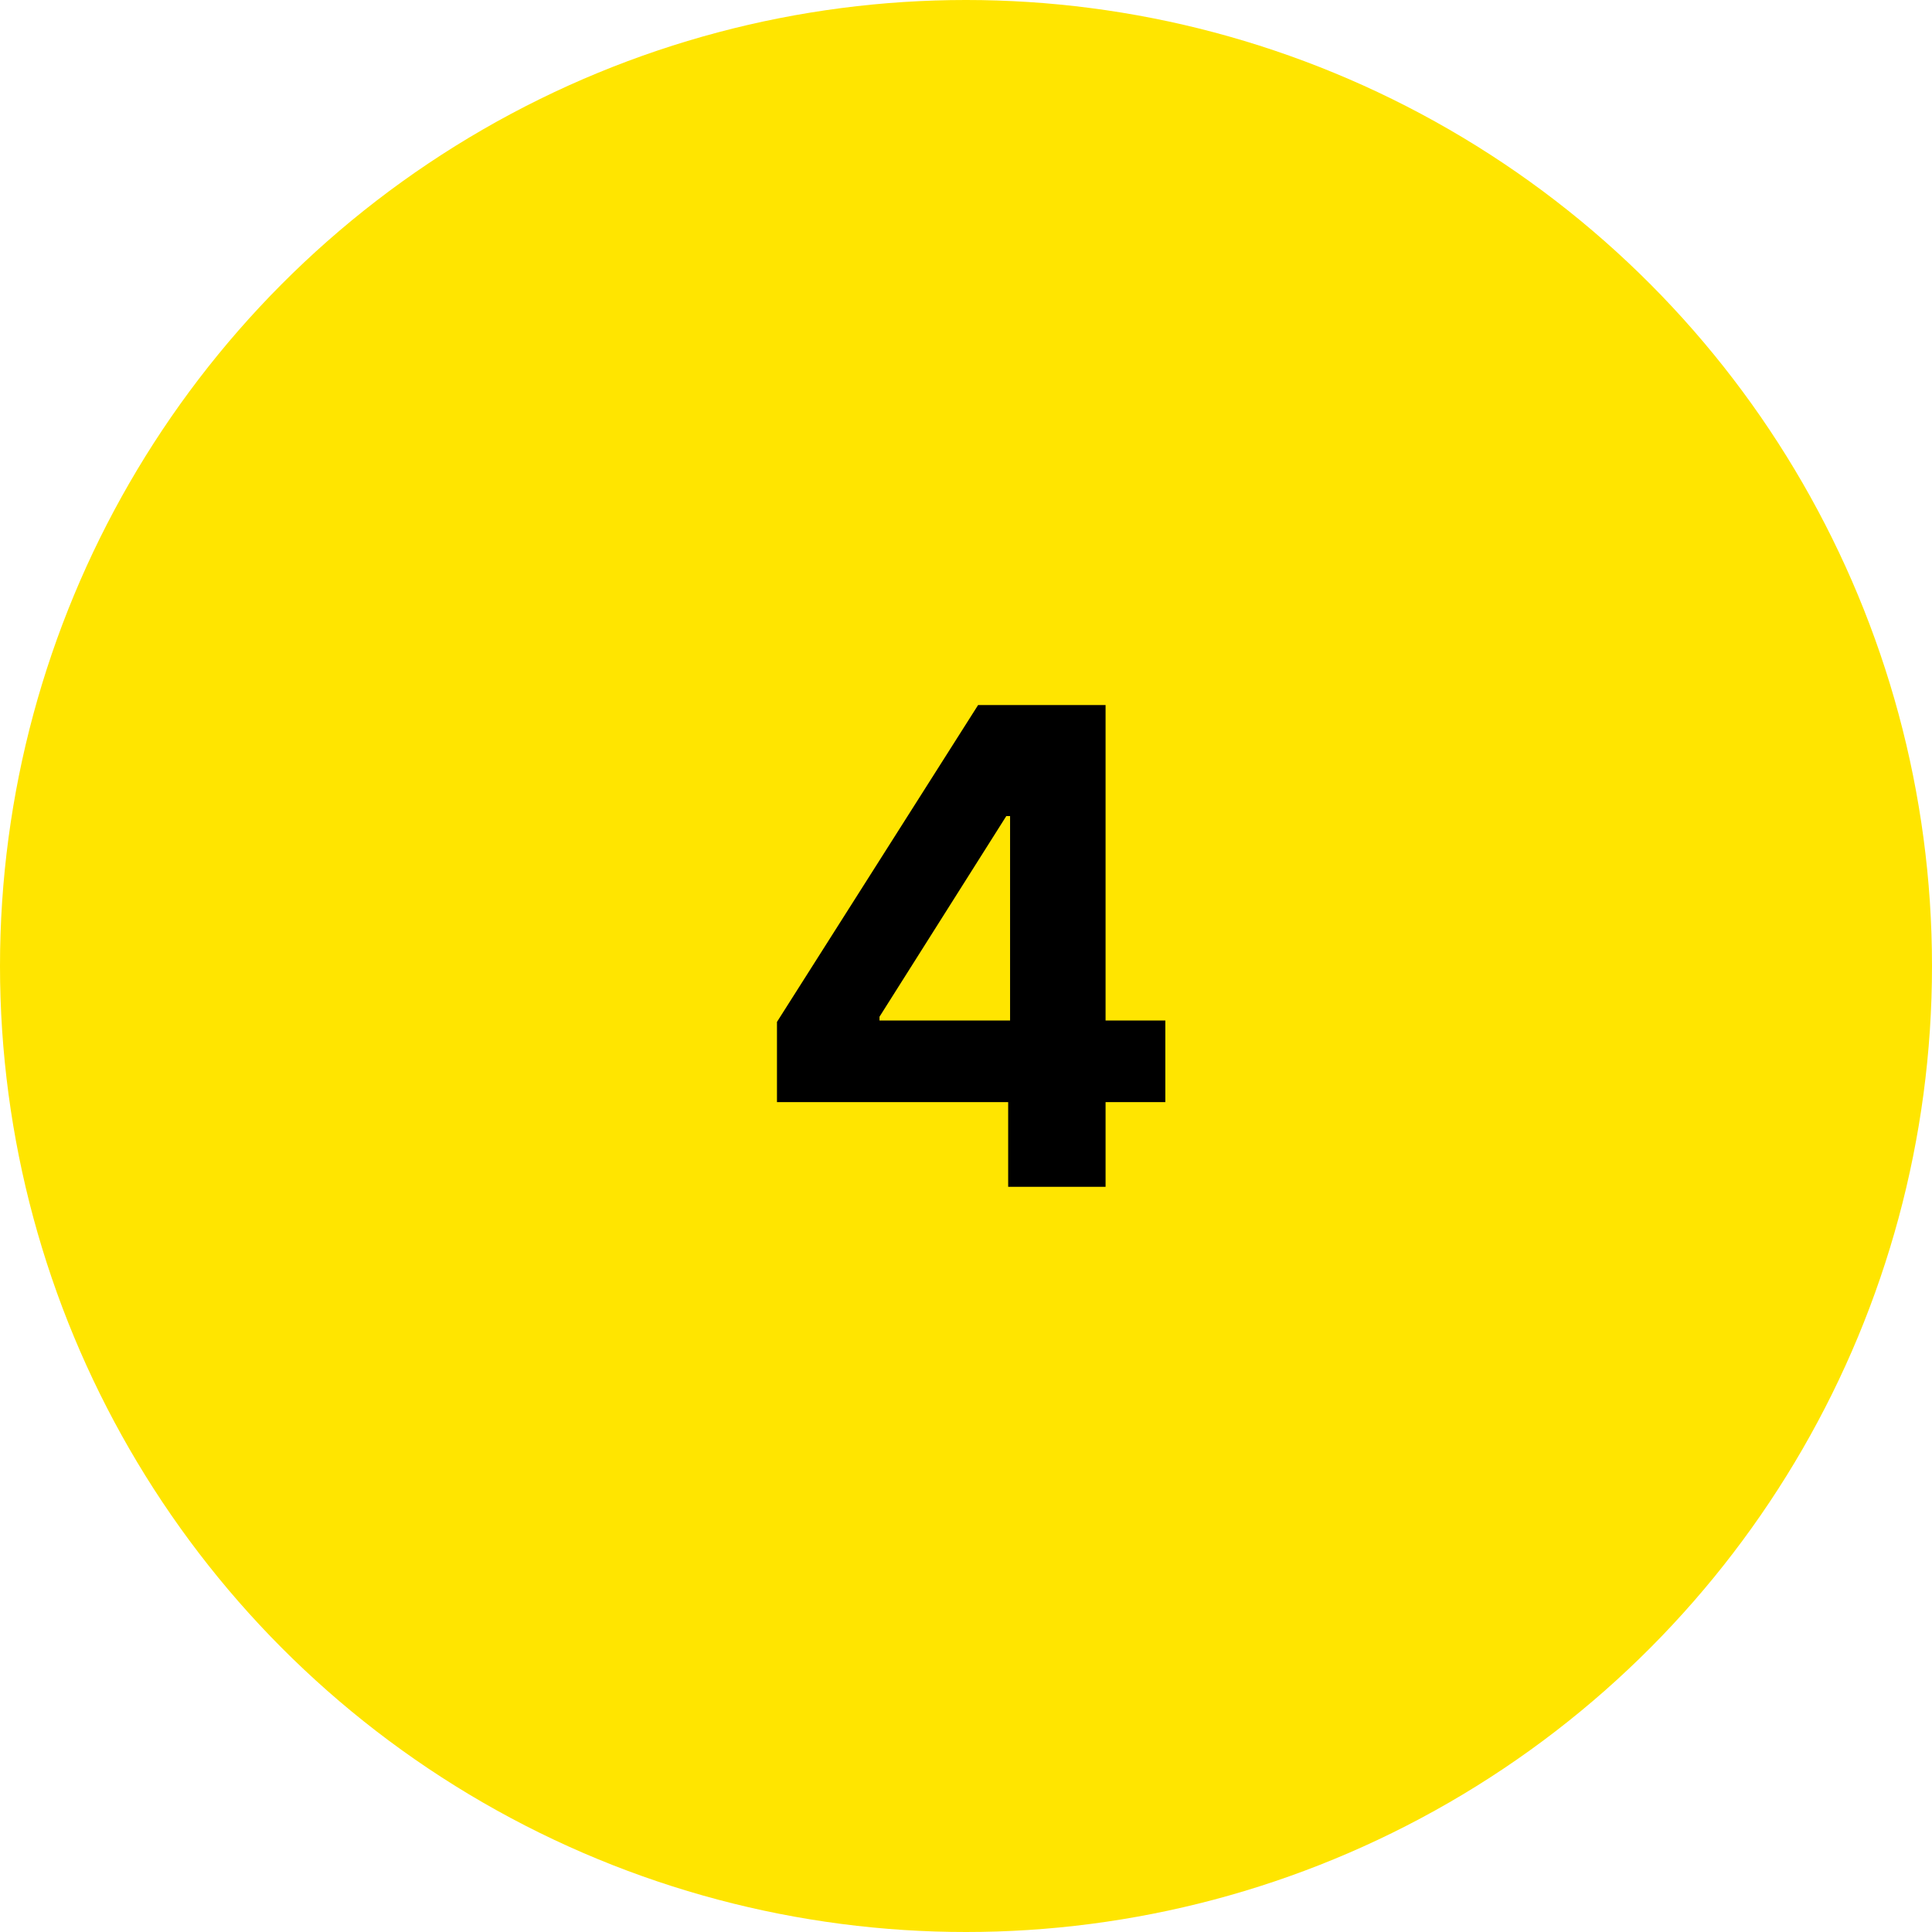
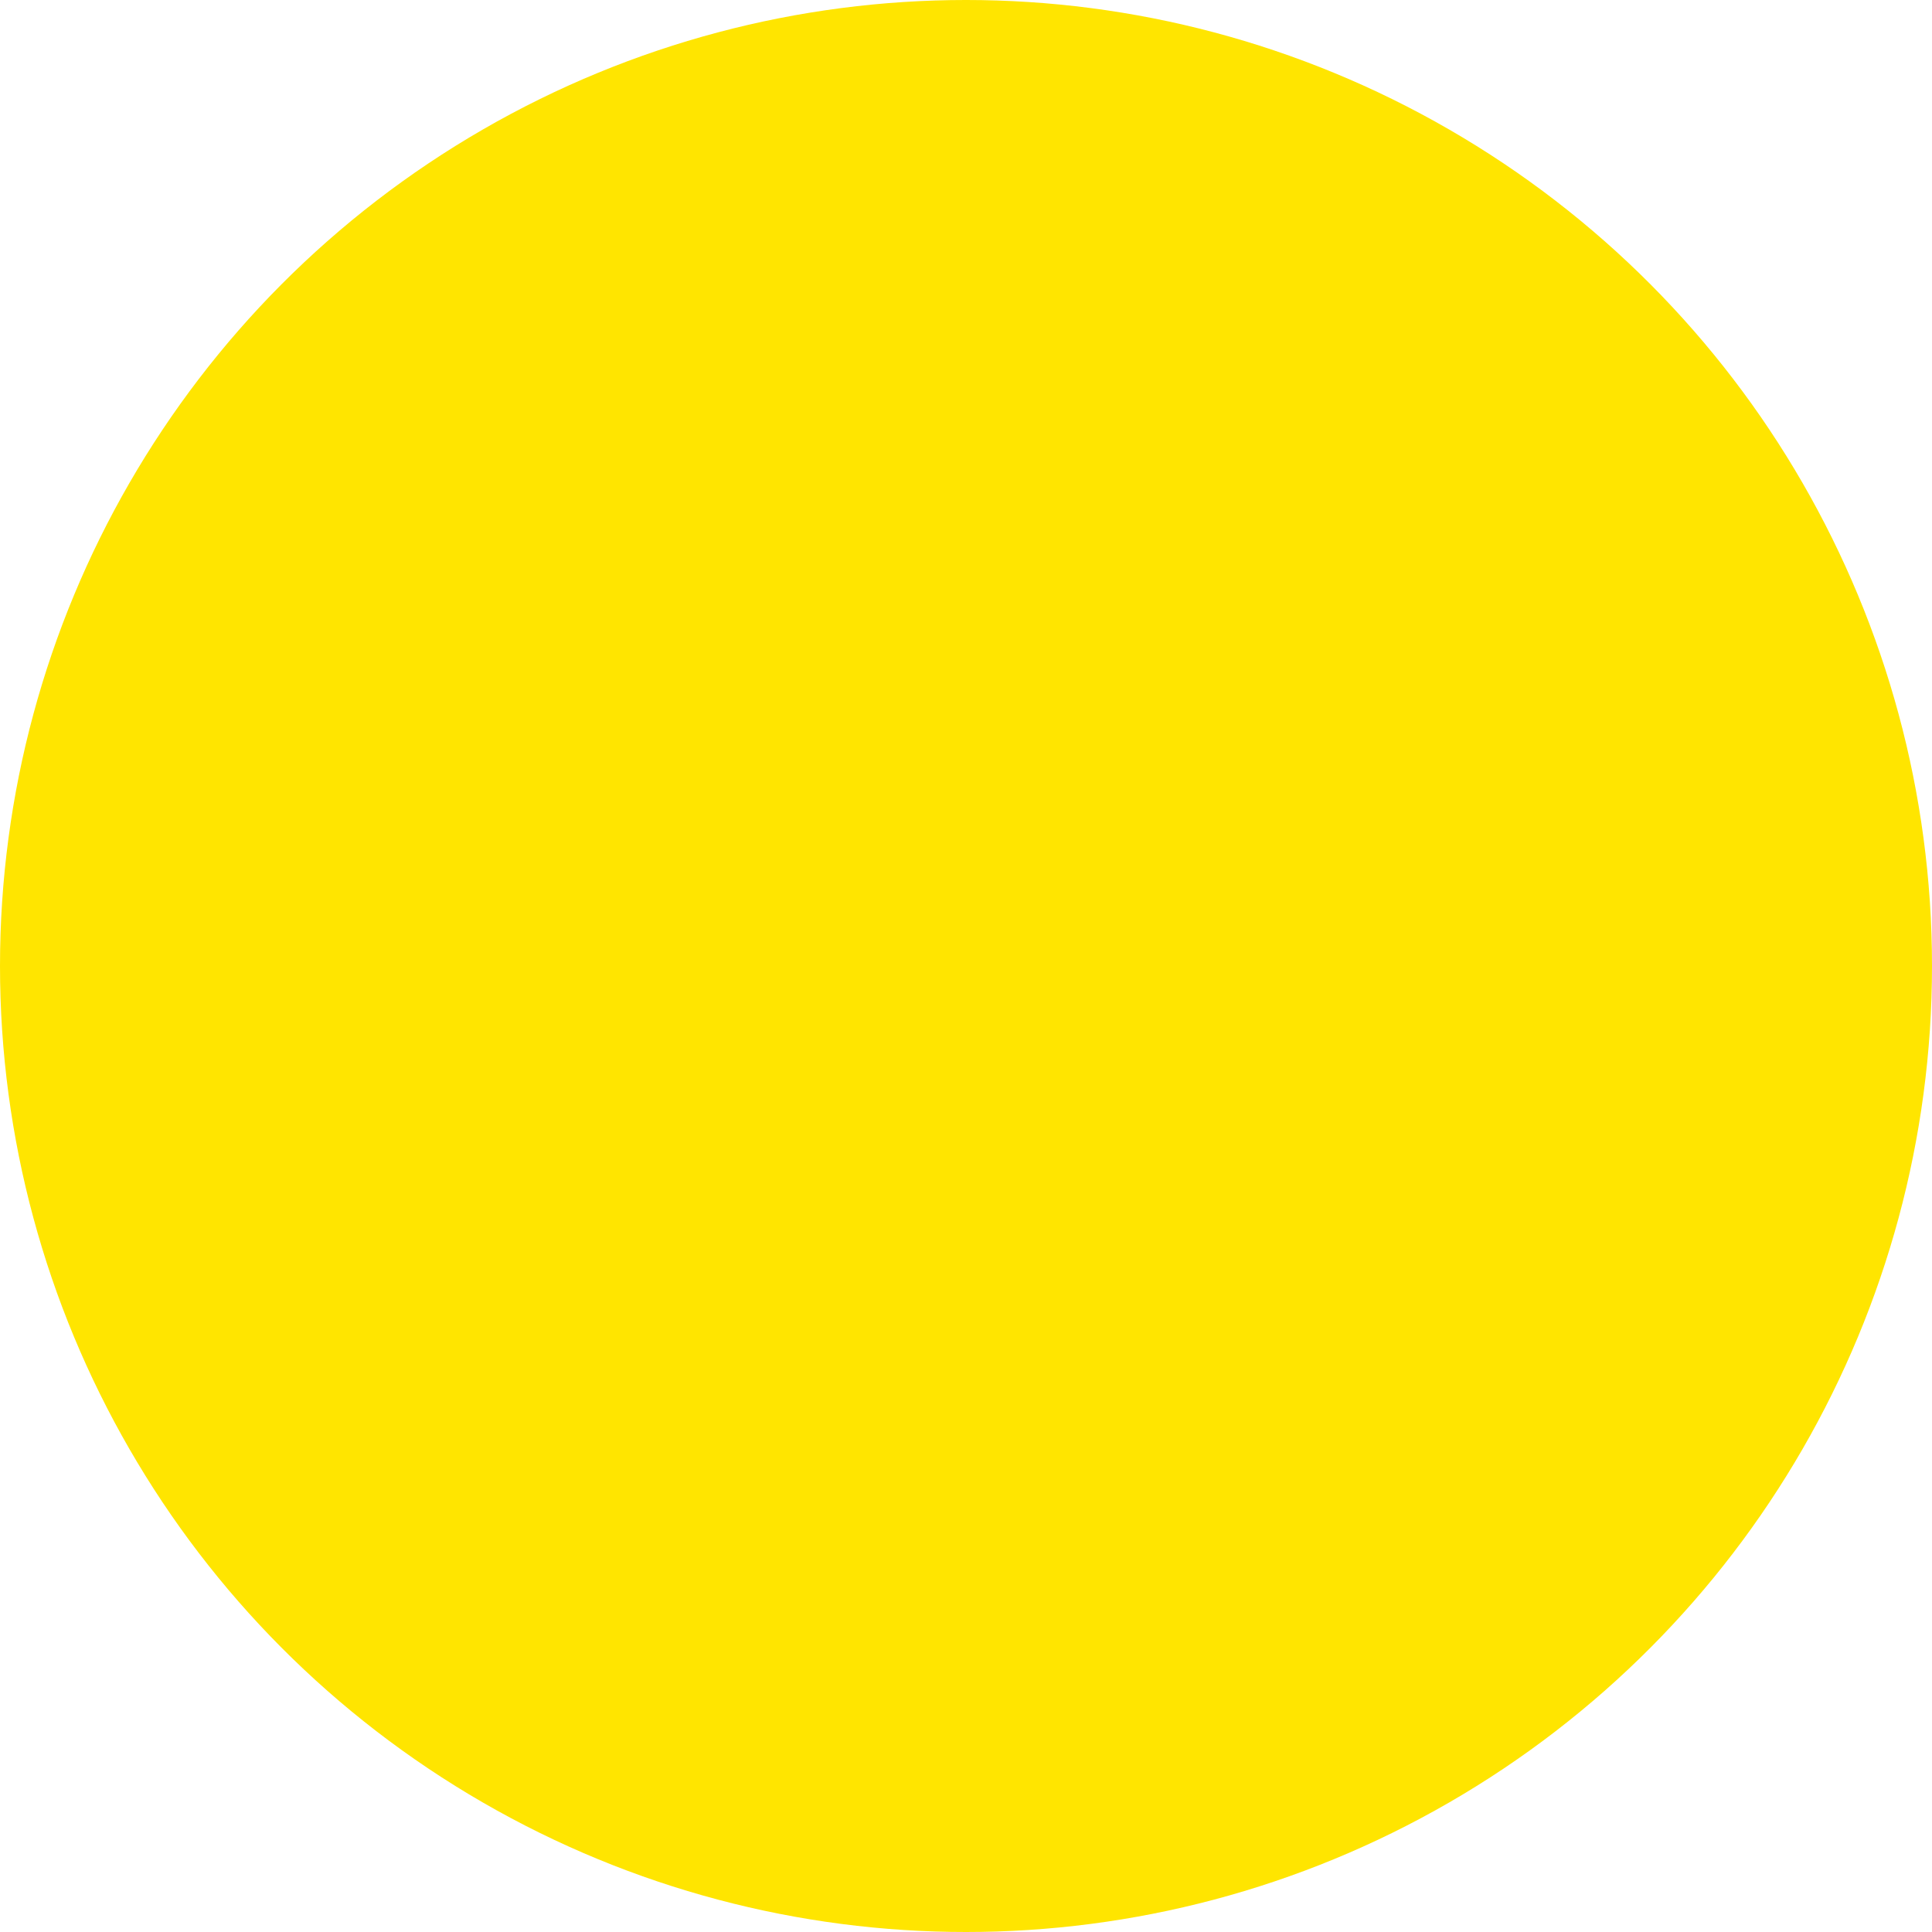
<svg xmlns="http://www.w3.org/2000/svg" width="70" height="70" viewBox="0 0 70 70" fill="none">
  <circle cx="35" cy="35" r="35" fill="#FFE500" />
-   <path d="M28.151 39.932V37.026L35.438 25.546H37.943V29.568H36.46L31.866 36.838V36.974H42.222V39.932H28.151ZM36.528 43V39.045L36.597 37.758V25.546H40.057V43H36.528Z" fill="black" />
</svg>